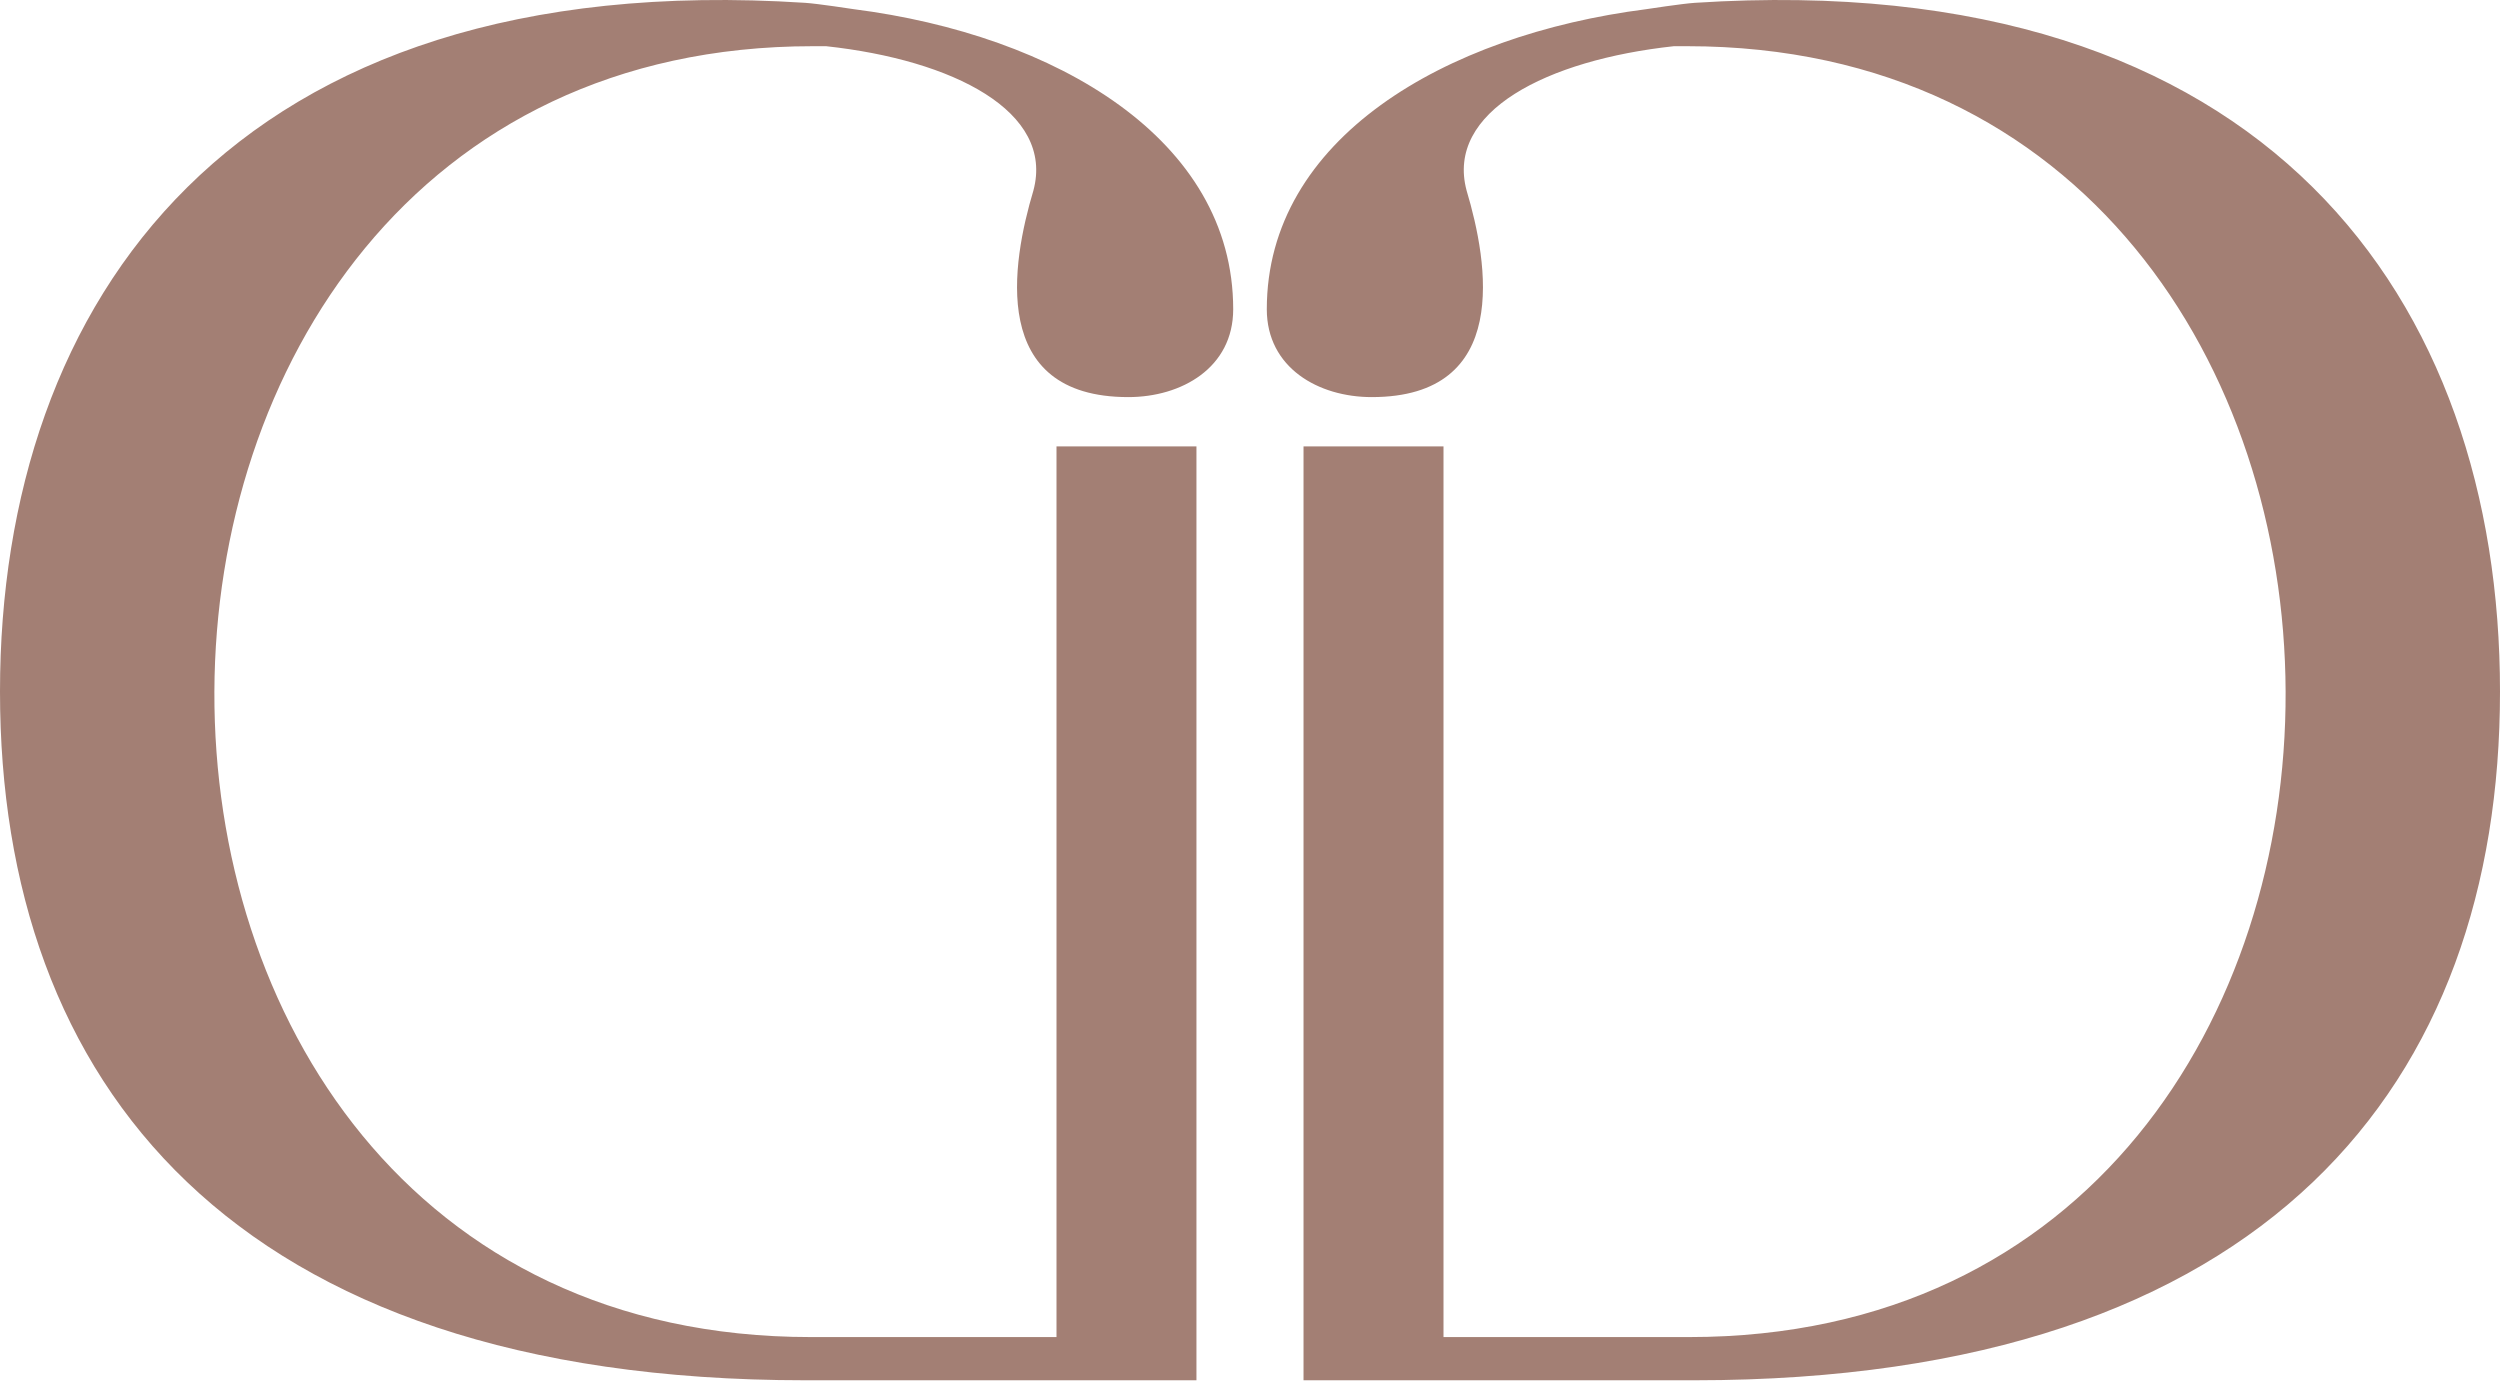
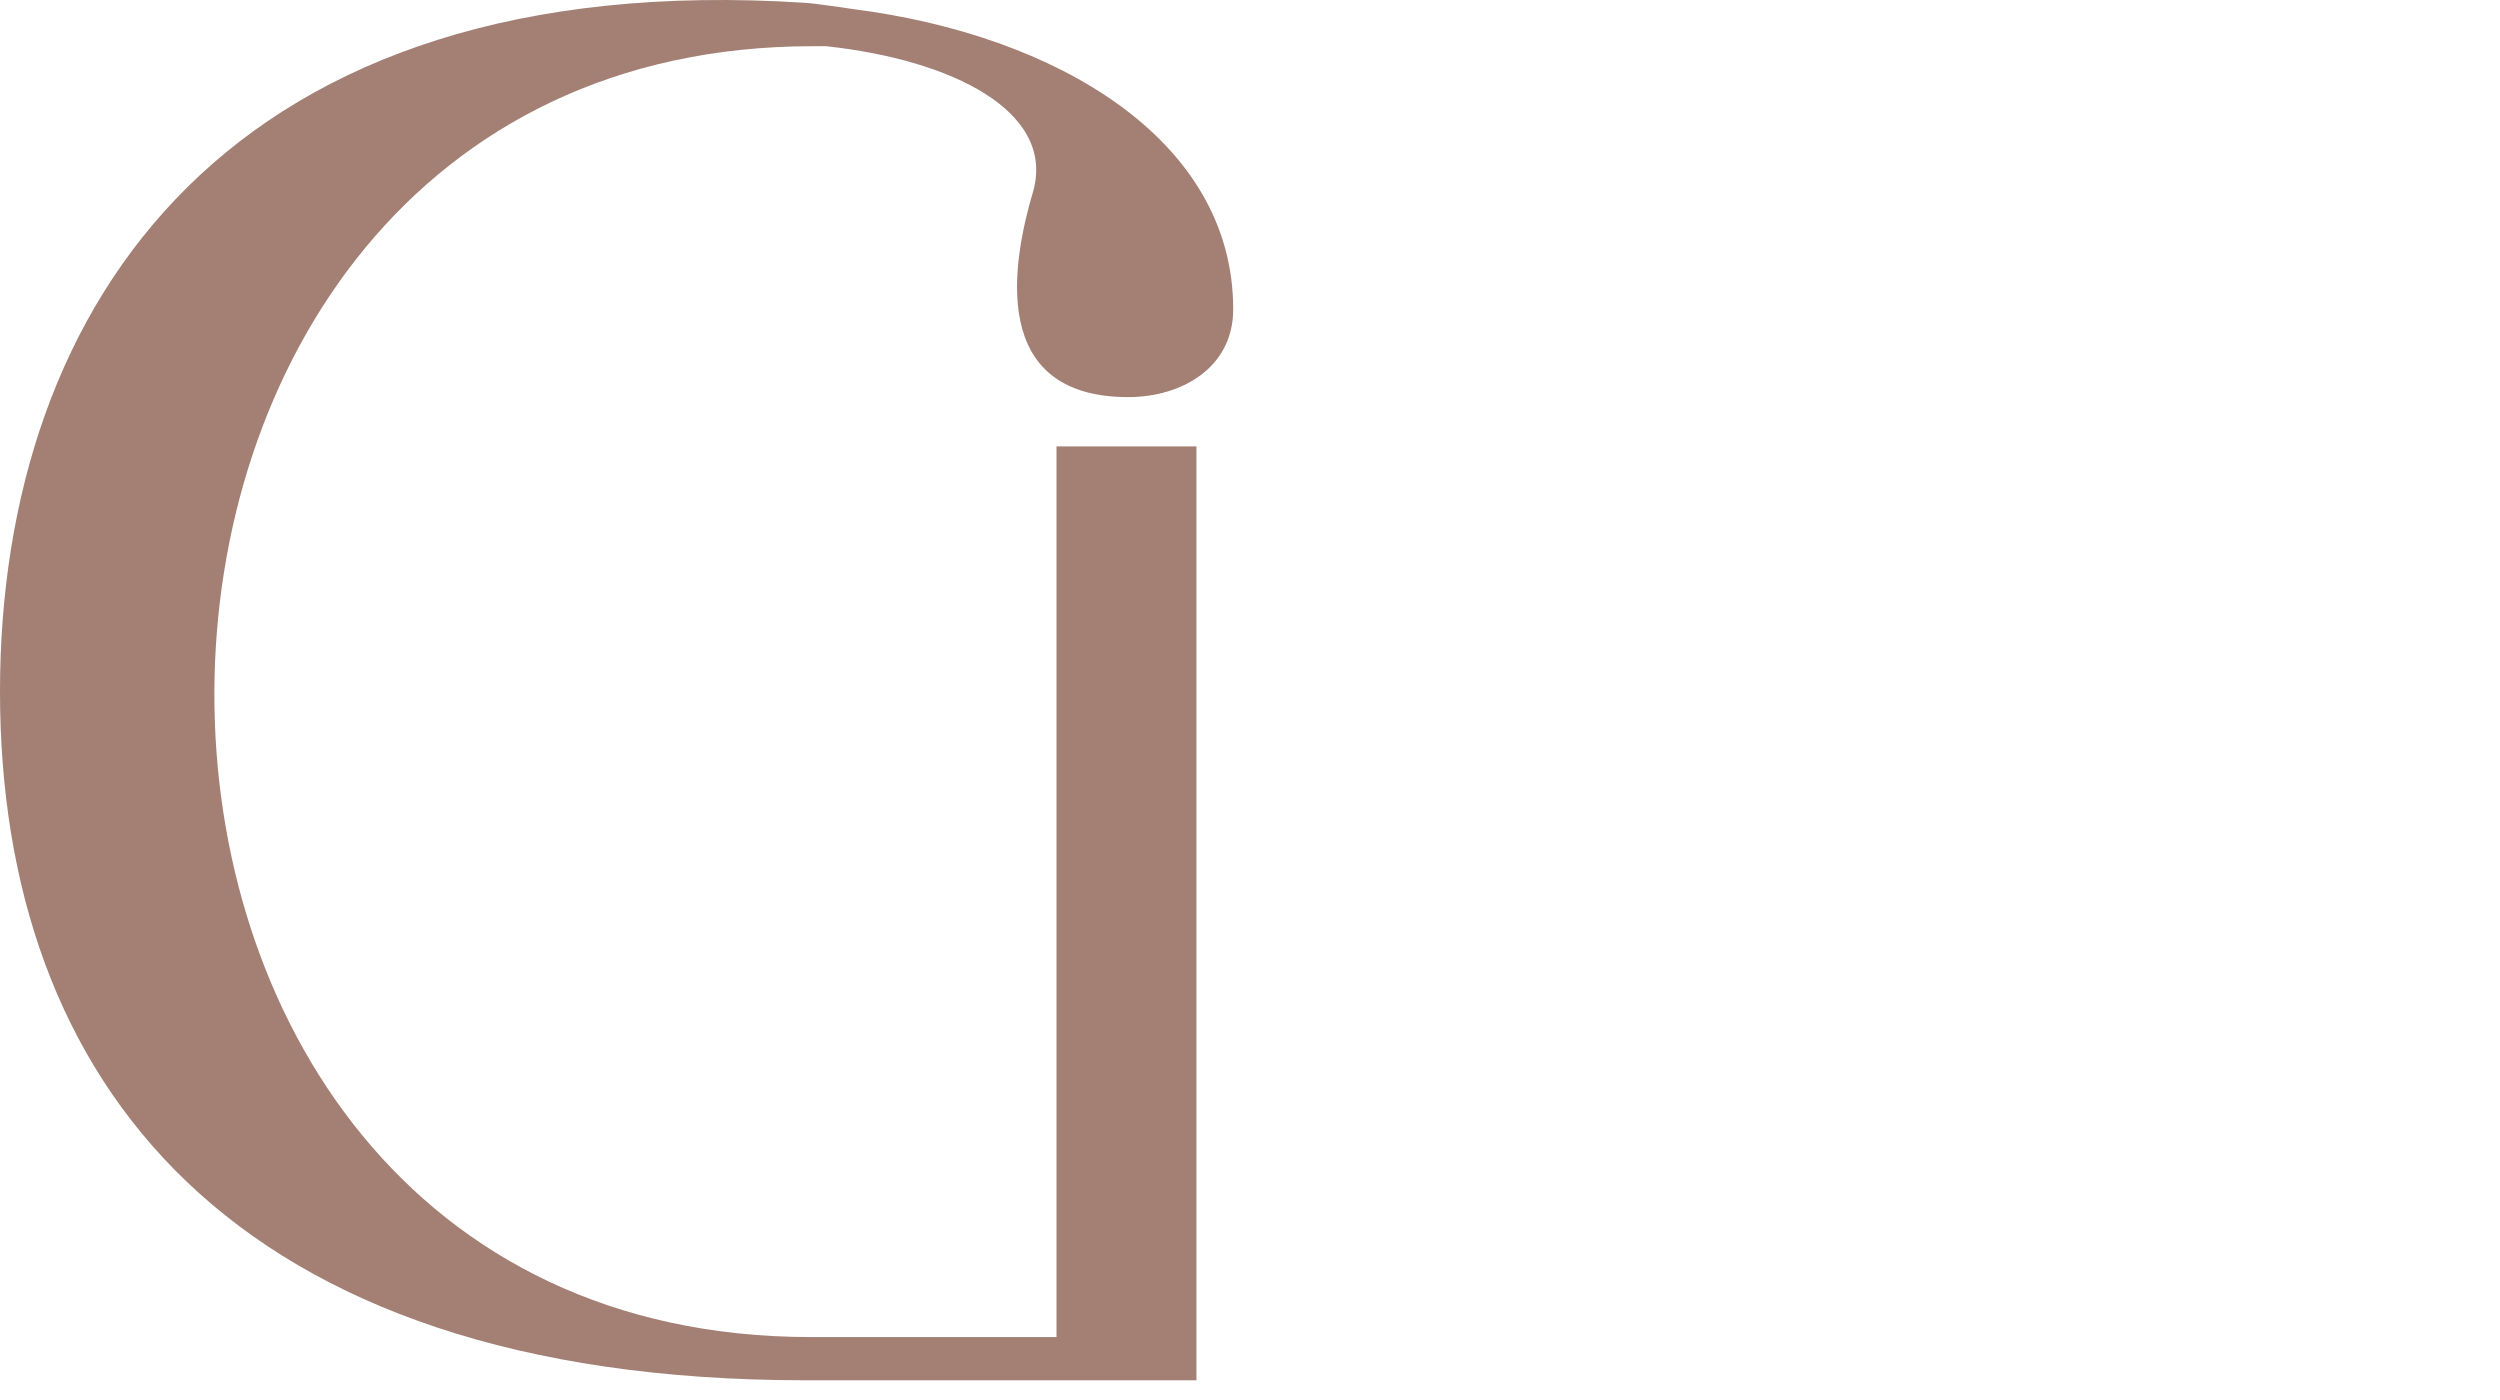
<svg xmlns="http://www.w3.org/2000/svg" width="100" height="56" viewBox="0 0 100 56" fill="none">
-   <path d="M67.795 0.113C67.309 0.143 65.859 0.366 65.859 0.366C57.77 1.399 50.672 5.56 50.672 12.37C50.672 14.713 52.739 15.884 54.867 15.884C60.463 15.884 59.529 10.514 58.664 7.622C57.815 4.46 61.876 2.398 66.956 1.848H67.488C99.239 1.848 99.543 53.483 67.563 53.483H57.74V17.855H52.141V55.211H67.792C90.784 55.211 100 43.247 100 27.662C100 12.077 90.745 -1.375 67.795 0.113Z" fill="#A37F74" />
  <path d="M32.205 0.113C32.691 0.143 34.141 0.366 34.141 0.366C42.23 1.399 49.328 5.56 49.328 12.37C49.328 14.713 47.261 15.884 45.133 15.884C39.537 15.884 40.471 10.514 41.336 7.622C42.185 4.46 38.123 2.398 33.044 1.848H32.512C0.761 1.848 0.457 53.483 32.437 53.483H42.26V17.855H47.858V55.211H32.208C9.216 55.211 0 43.247 0 27.662C0 12.077 9.258 -1.375 32.205 0.113Z" fill="#A37F74" />
</svg>